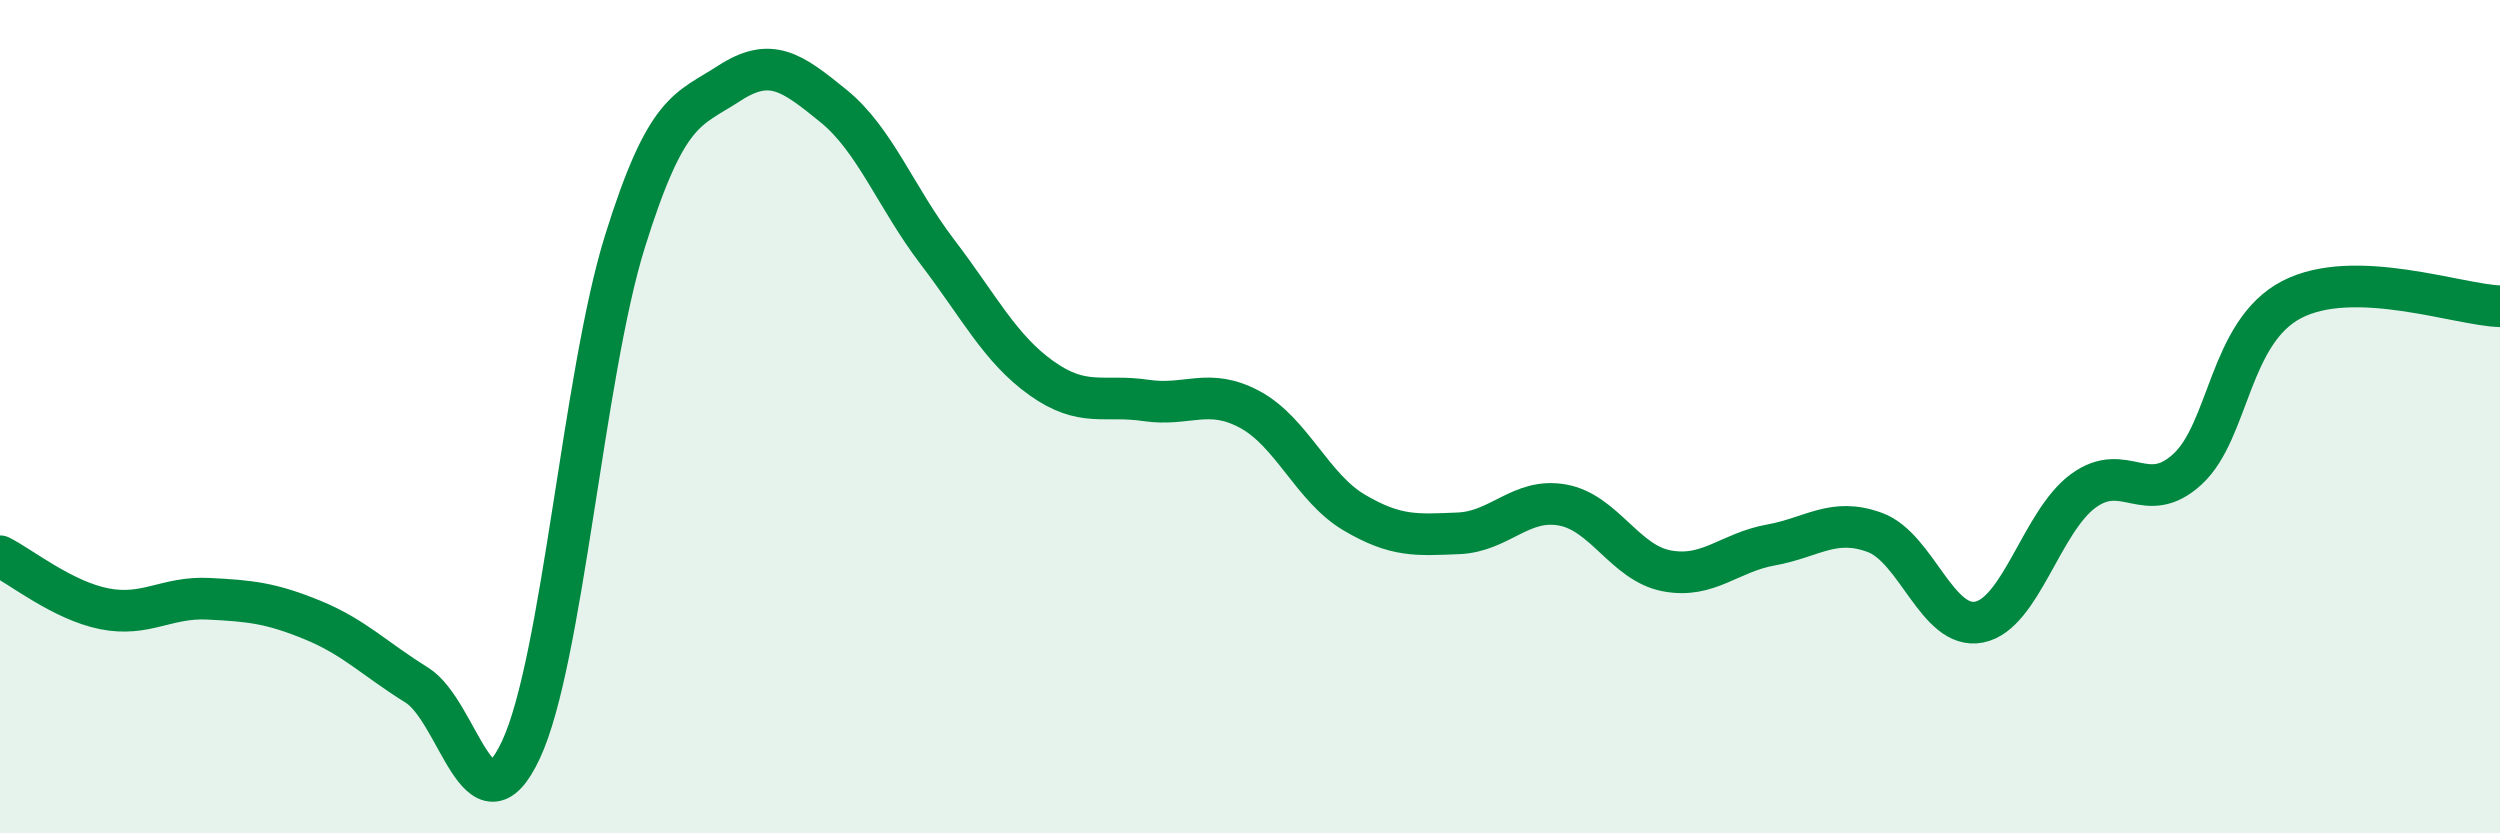
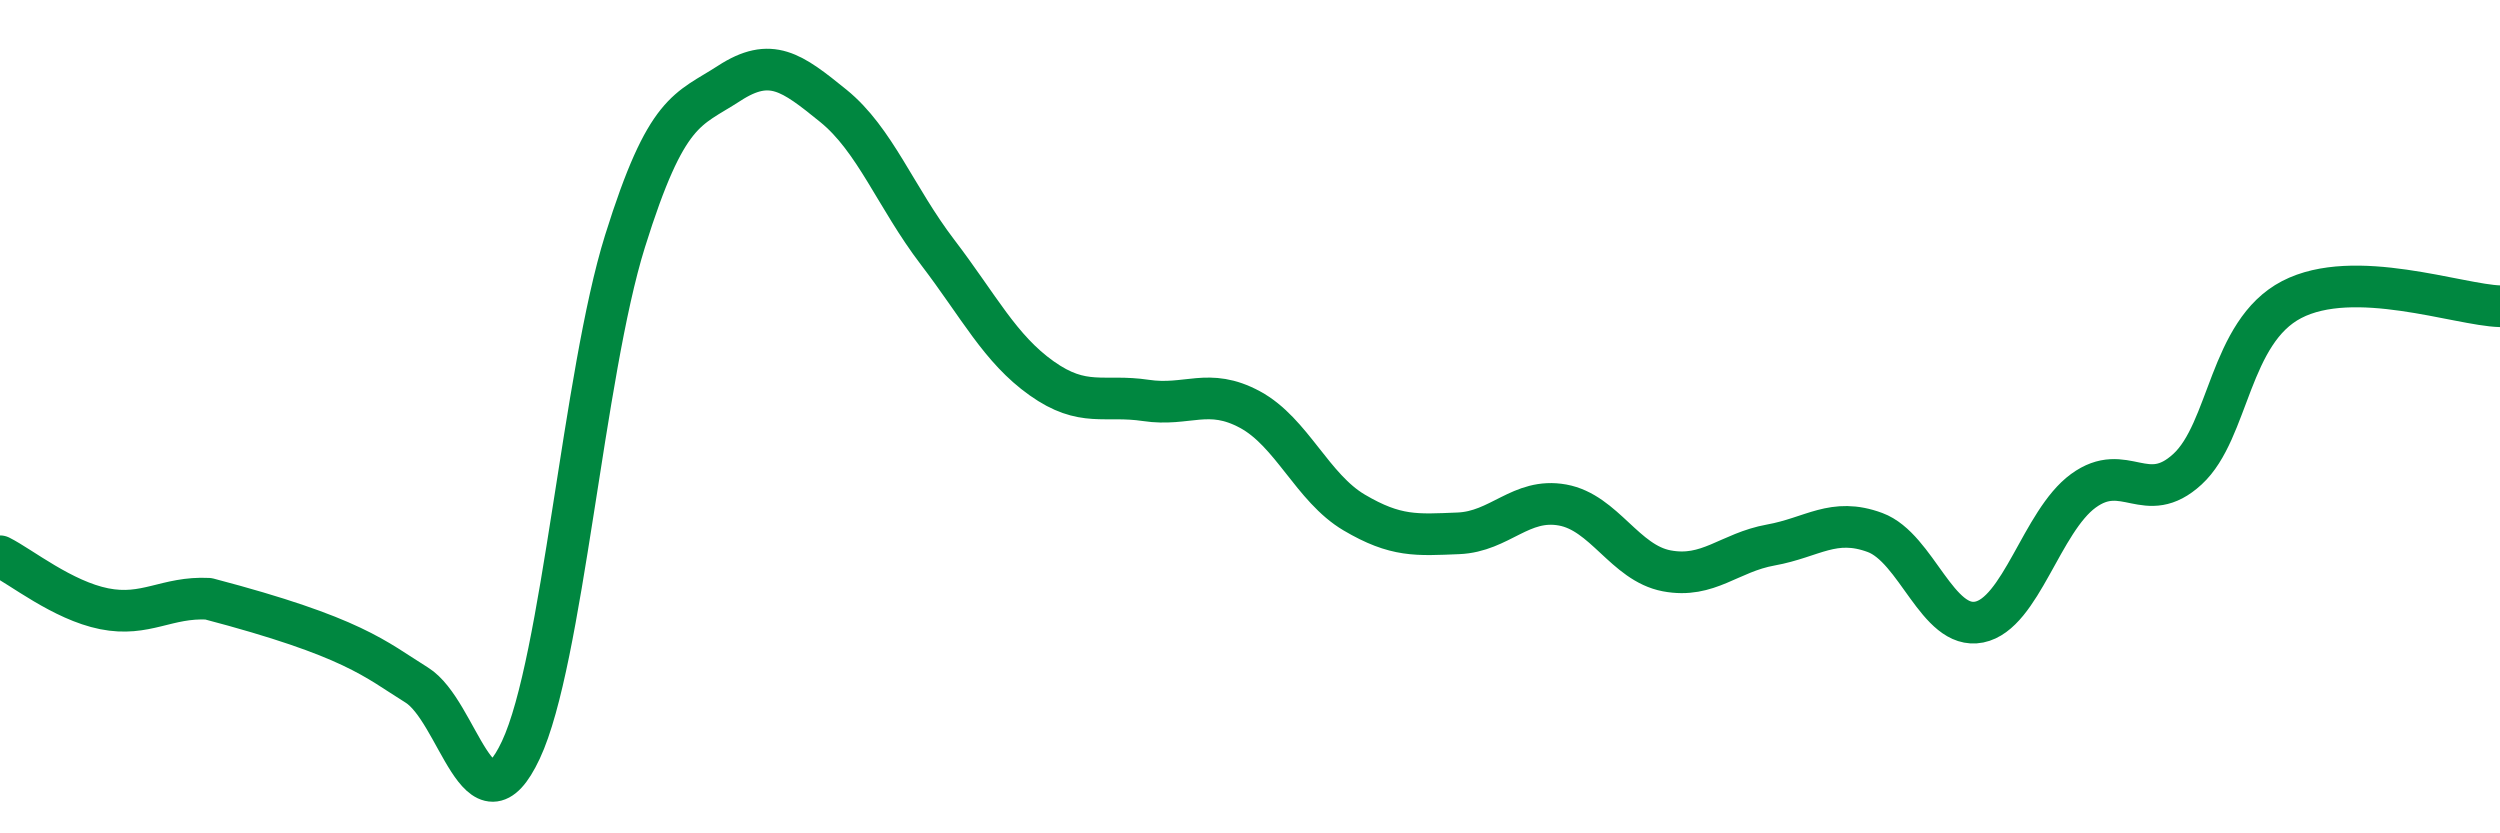
<svg xmlns="http://www.w3.org/2000/svg" width="60" height="20" viewBox="0 0 60 20">
-   <path d="M 0,13.35 C 0.5,13.6 1.5,14.41 2.5,14.61 C 3.5,14.81 4,14.32 5,14.37 C 6,14.42 6.5,14.47 7.5,14.88 C 8.5,15.29 9,15.82 10,16.44 C 11,17.06 11.5,20.13 12.5,18 C 13.5,15.87 14,8.99 15,5.79 C 16,2.59 16.5,2.65 17.5,2 C 18.5,1.35 19,1.73 20,2.54 C 21,3.35 21.5,4.74 22.5,6.05 C 23.5,7.36 24,8.37 25,9.08 C 26,9.79 26.5,9.46 27.5,9.61 C 28.5,9.76 29,9.29 30,9.83 C 31,10.37 31.5,11.71 32.5,12.3 C 33.5,12.89 34,12.84 35,12.8 C 36,12.76 36.5,11.94 37.5,12.12 C 38.5,12.3 39,13.51 40,13.7 C 41,13.89 41.5,13.26 42.5,13.08 C 43.5,12.9 44,12.41 45,12.78 C 46,13.15 46.5,15.13 47.5,14.93 C 48.5,14.73 49,12.51 50,11.78 C 51,11.05 51.5,12.18 52.5,11.26 C 53.5,10.34 53.5,7.97 55,7.19 C 56.5,6.41 59,7.32 60,7.35L60 20L0 20Z" fill="#008740" opacity="0.1" stroke-linecap="round" stroke-linejoin="round" />
-   <path d="M 0,13.35 C 0.5,13.6 1.5,14.41 2.5,14.61 C 3.5,14.81 4,14.32 5,14.37 C 6,14.42 6.5,14.47 7.5,14.88 C 8.5,15.29 9,15.82 10,16.44 C 11,17.06 11.5,20.13 12.5,18 C 13.5,15.87 14,8.99 15,5.79 C 16,2.59 16.5,2.65 17.5,2 C 18.5,1.35 19,1.73 20,2.54 C 21,3.35 21.5,4.74 22.5,6.05 C 23.5,7.36 24,8.37 25,9.08 C 26,9.79 26.5,9.46 27.5,9.61 C 28.5,9.76 29,9.29 30,9.83 C 31,10.37 31.5,11.71 32.5,12.3 C 33.5,12.89 34,12.84 35,12.8 C 36,12.76 36.5,11.94 37.5,12.12 C 38.5,12.3 39,13.51 40,13.7 C 41,13.89 41.5,13.26 42.5,13.08 C 43.5,12.9 44,12.41 45,12.78 C 46,13.15 46.5,15.13 47.5,14.93 C 48.5,14.73 49,12.51 50,11.78 C 51,11.05 51.5,12.18 52.5,11.26 C 53.5,10.34 53.5,7.97 55,7.19 C 56.5,6.41 59,7.32 60,7.35" stroke="#008740" stroke-width="1" fill="none" stroke-linecap="round" stroke-linejoin="round" />
+   <path d="M 0,13.35 C 0.5,13.6 1.5,14.41 2.5,14.61 C 3.5,14.81 4,14.32 5,14.37 C 8.5,15.29 9,15.82 10,16.44 C 11,17.06 11.5,20.13 12.5,18 C 13.5,15.87 14,8.99 15,5.79 C 16,2.59 16.5,2.65 17.5,2 C 18.5,1.35 19,1.73 20,2.54 C 21,3.35 21.5,4.74 22.5,6.05 C 23.5,7.36 24,8.37 25,9.08 C 26,9.79 26.5,9.46 27.5,9.61 C 28.5,9.76 29,9.29 30,9.83 C 31,10.37 31.5,11.71 32.5,12.3 C 33.5,12.89 34,12.84 35,12.8 C 36,12.76 36.5,11.94 37.5,12.12 C 38.5,12.3 39,13.51 40,13.7 C 41,13.89 41.5,13.26 42.5,13.08 C 43.5,12.9 44,12.41 45,12.78 C 46,13.15 46.5,15.13 47.5,14.93 C 48.5,14.73 49,12.51 50,11.78 C 51,11.05 51.5,12.18 52.5,11.26 C 53.5,10.34 53.5,7.97 55,7.19 C 56.5,6.41 59,7.32 60,7.35" stroke="#008740" stroke-width="1" fill="none" stroke-linecap="round" stroke-linejoin="round" />
</svg>